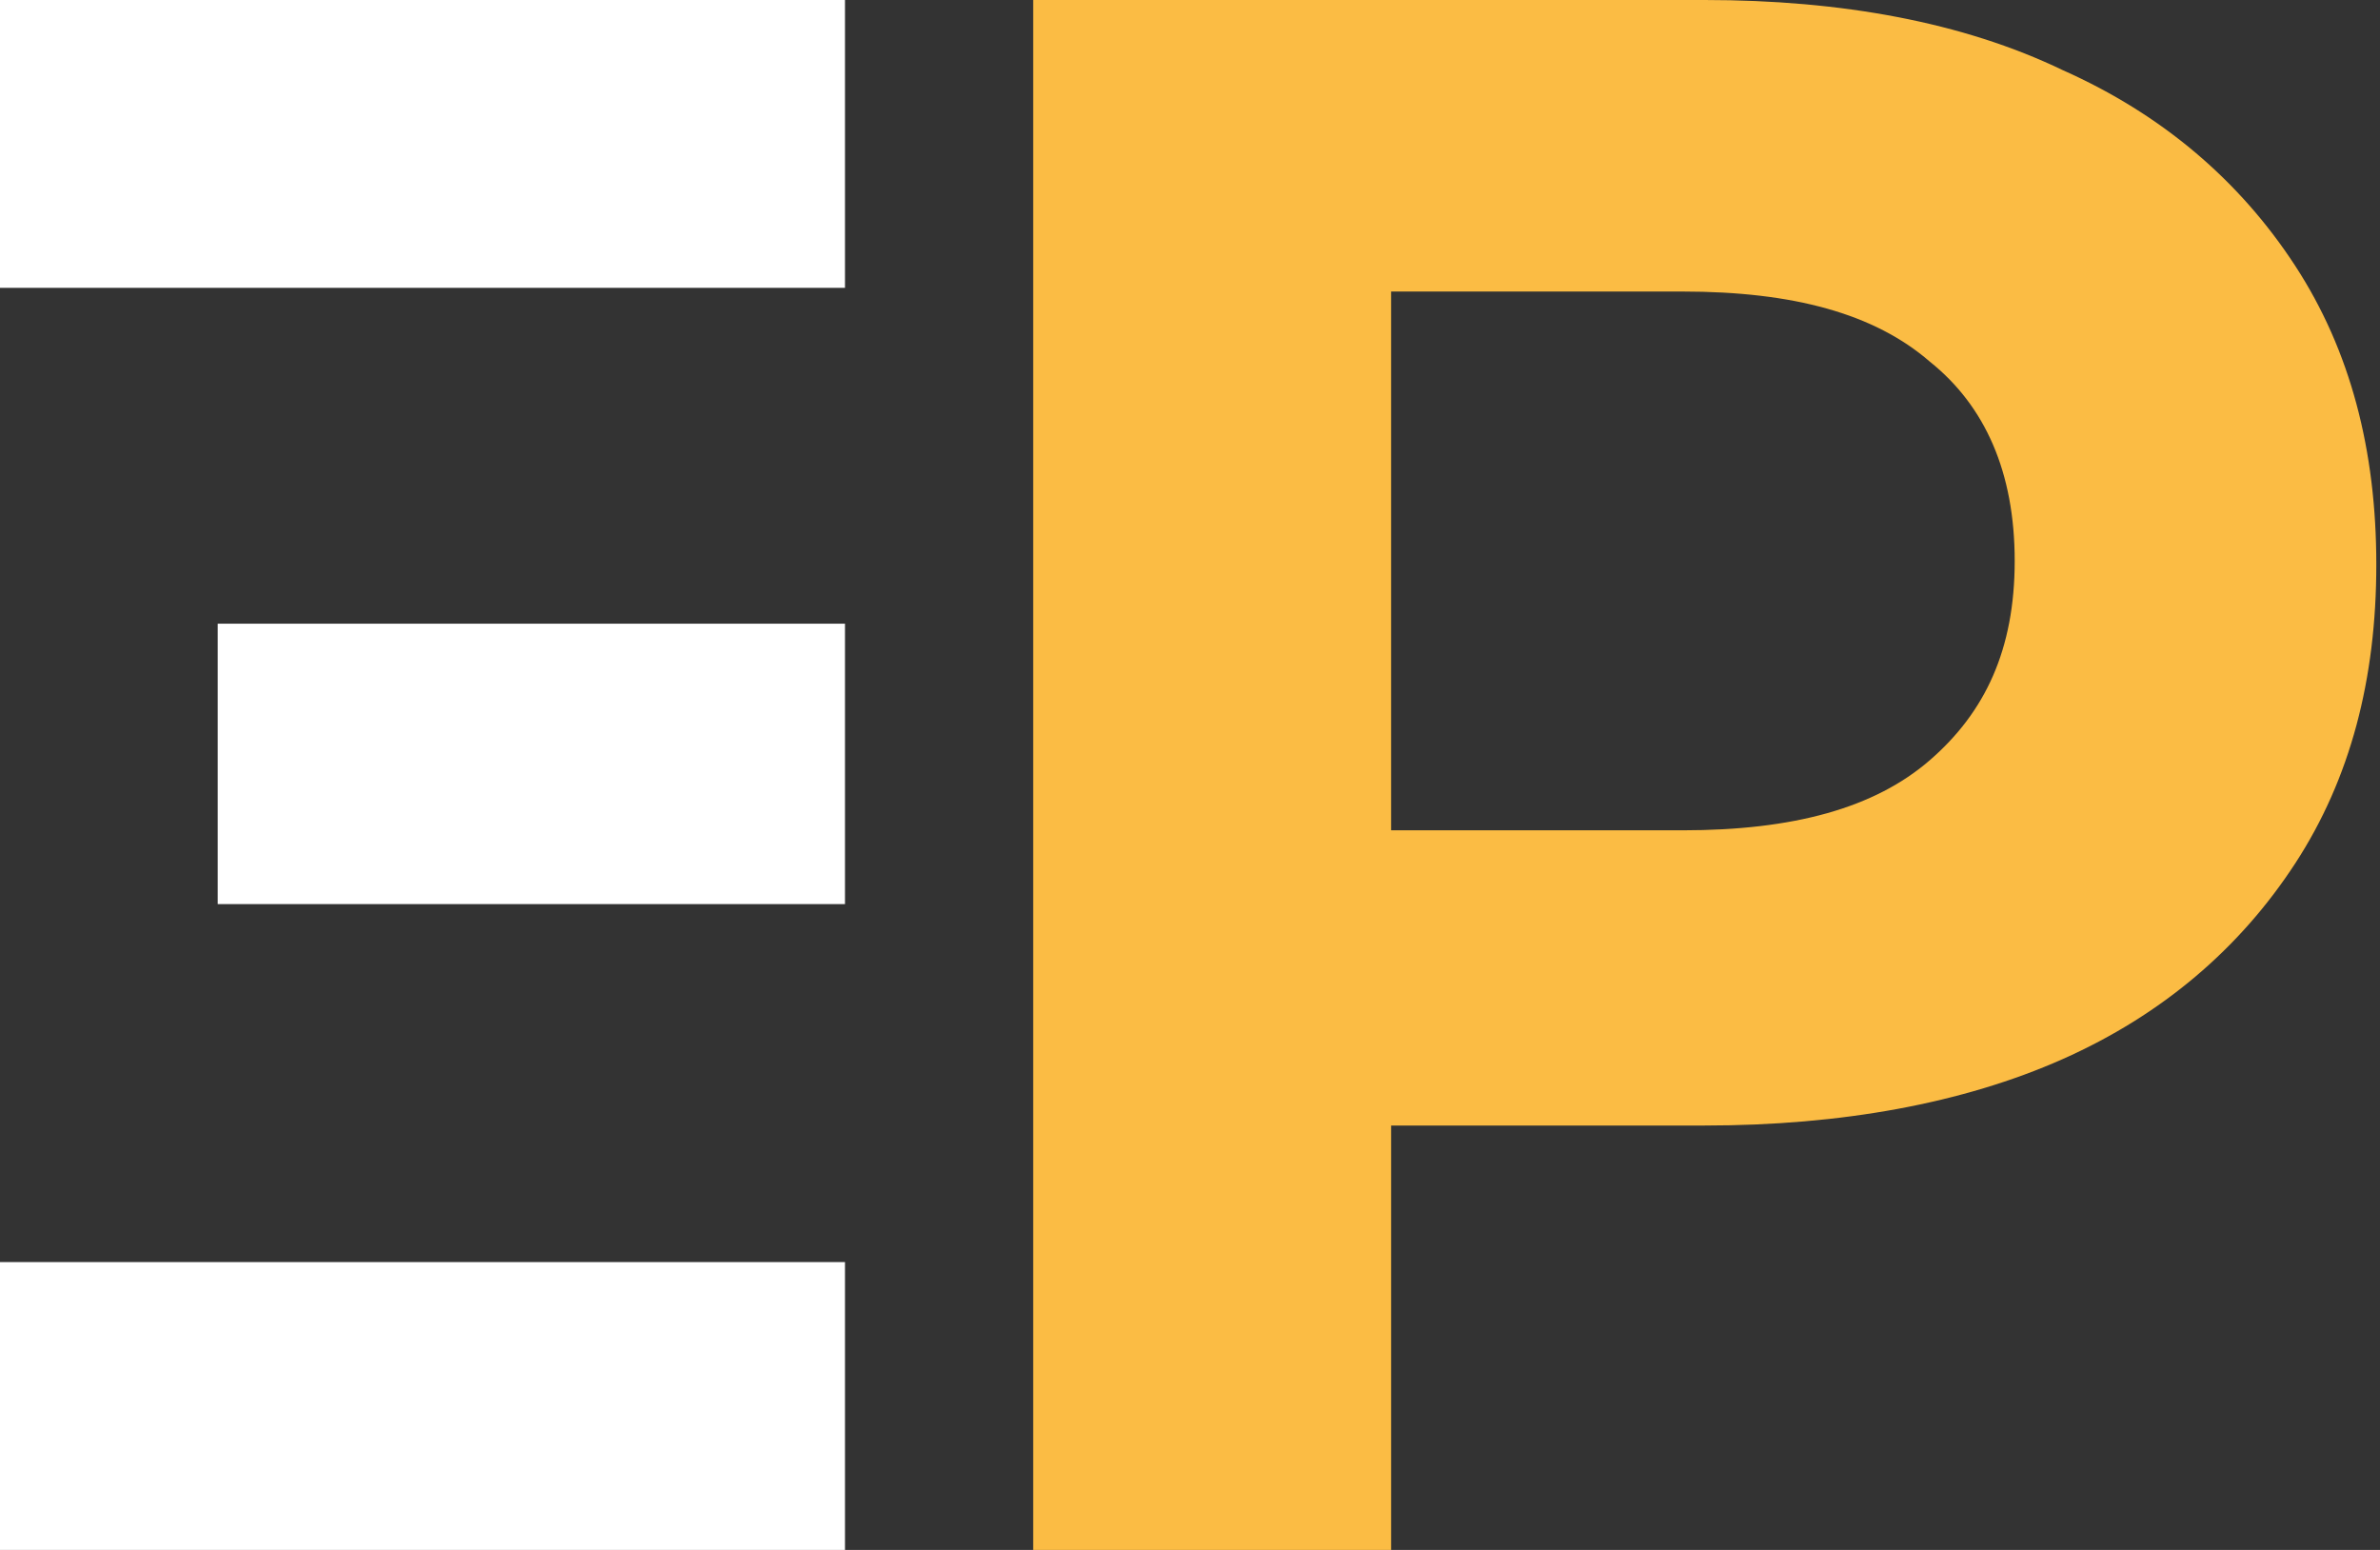
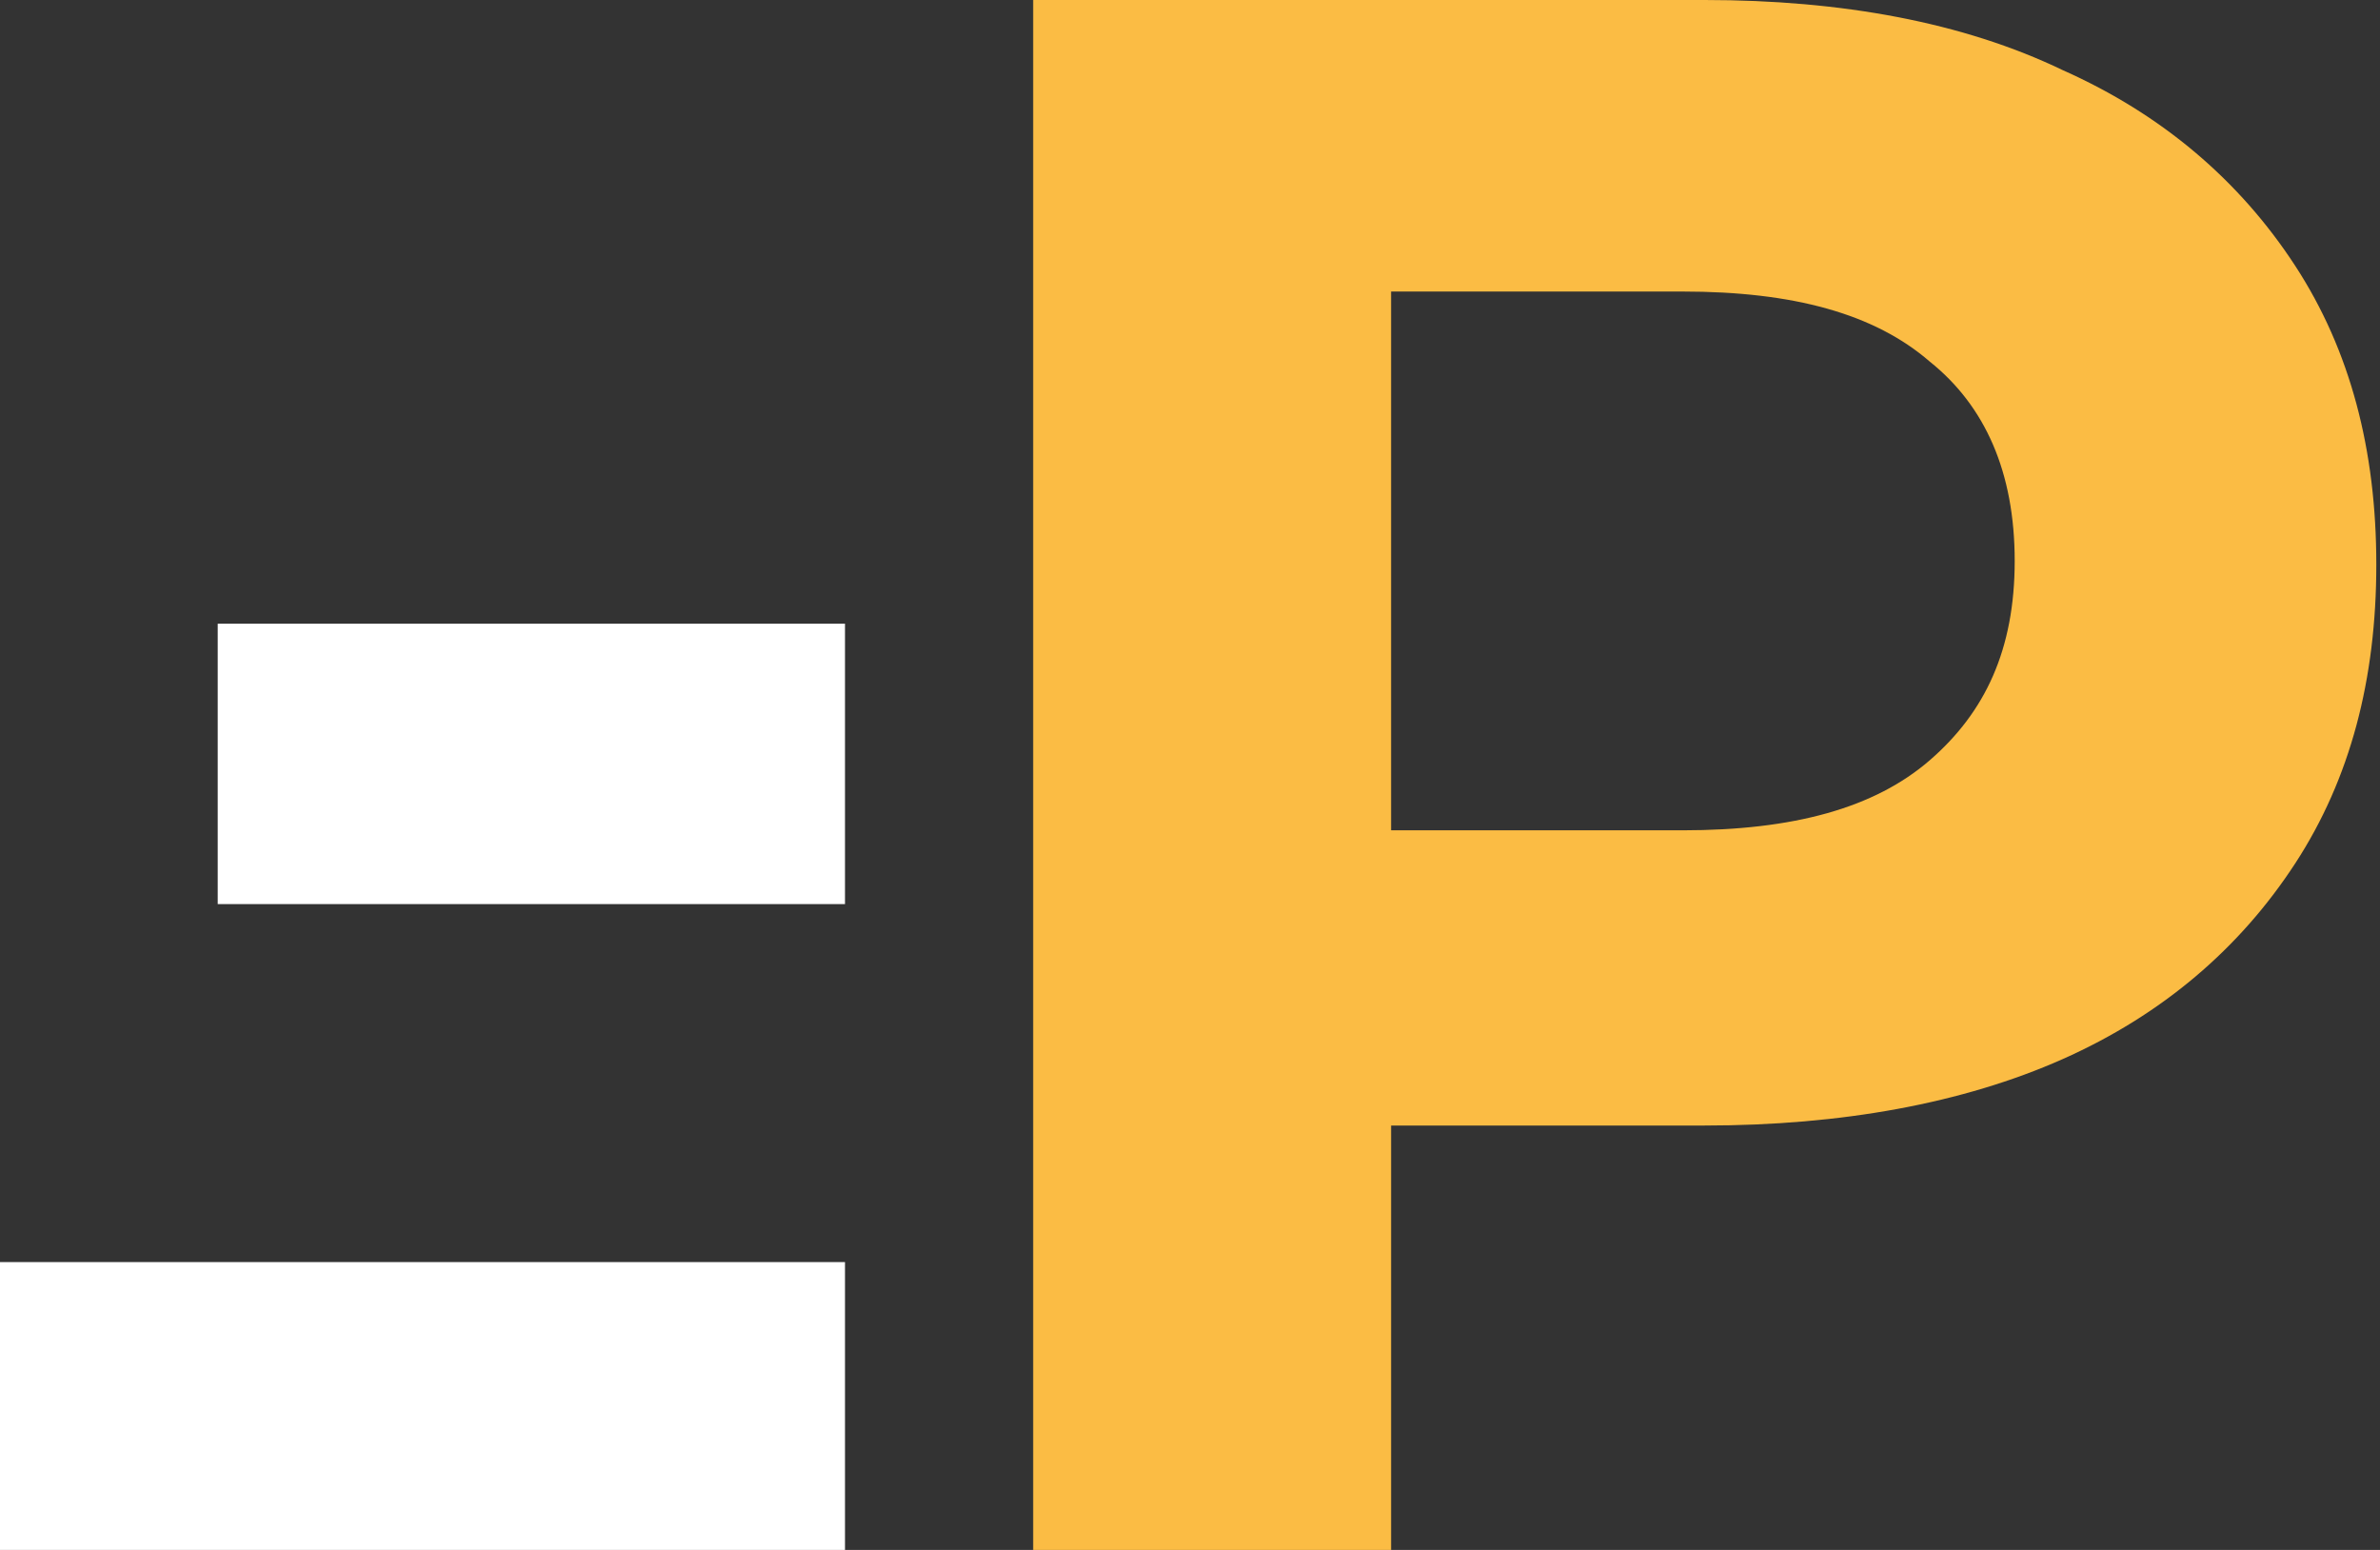
<svg xmlns="http://www.w3.org/2000/svg" viewBox="0 0 64.5 42">
  <rect x="0" y="0" width="64.5" height="42" fill="#333333" stroke="none" />
  <path d="M55.9 1.9c2.7 1.2 4.8 3 6.3 5.3s2.2 5 2.2 8.1-.7 5.8-2.2 8.1-3.6 4.1-6.3 5.3-6 1.8-9.7 1.8h-8.5V42H28V0h18.2c3.7 0 7 .6 9.7 1.9zm-3.6 18.7c1.5-1.3 2.3-3 2.3-5.4s-.8-4.2-2.3-5.4c-1.5-1.3-3.7-1.9-6.7-1.9h-7.9v14.6h7.9c3 0 5.2-.6 6.7-1.9z" fill="#fbbc44" />
  <g fill="#fff">
-     <path d="M22.9 7.8H0V0h22.9v7.8zm0 16.7" />
    <path d="M5.9 16.9h17v7.6h-17zm17 17.3V42H0v-7.8h22.9" />
  </g>
  <defs />
</svg>